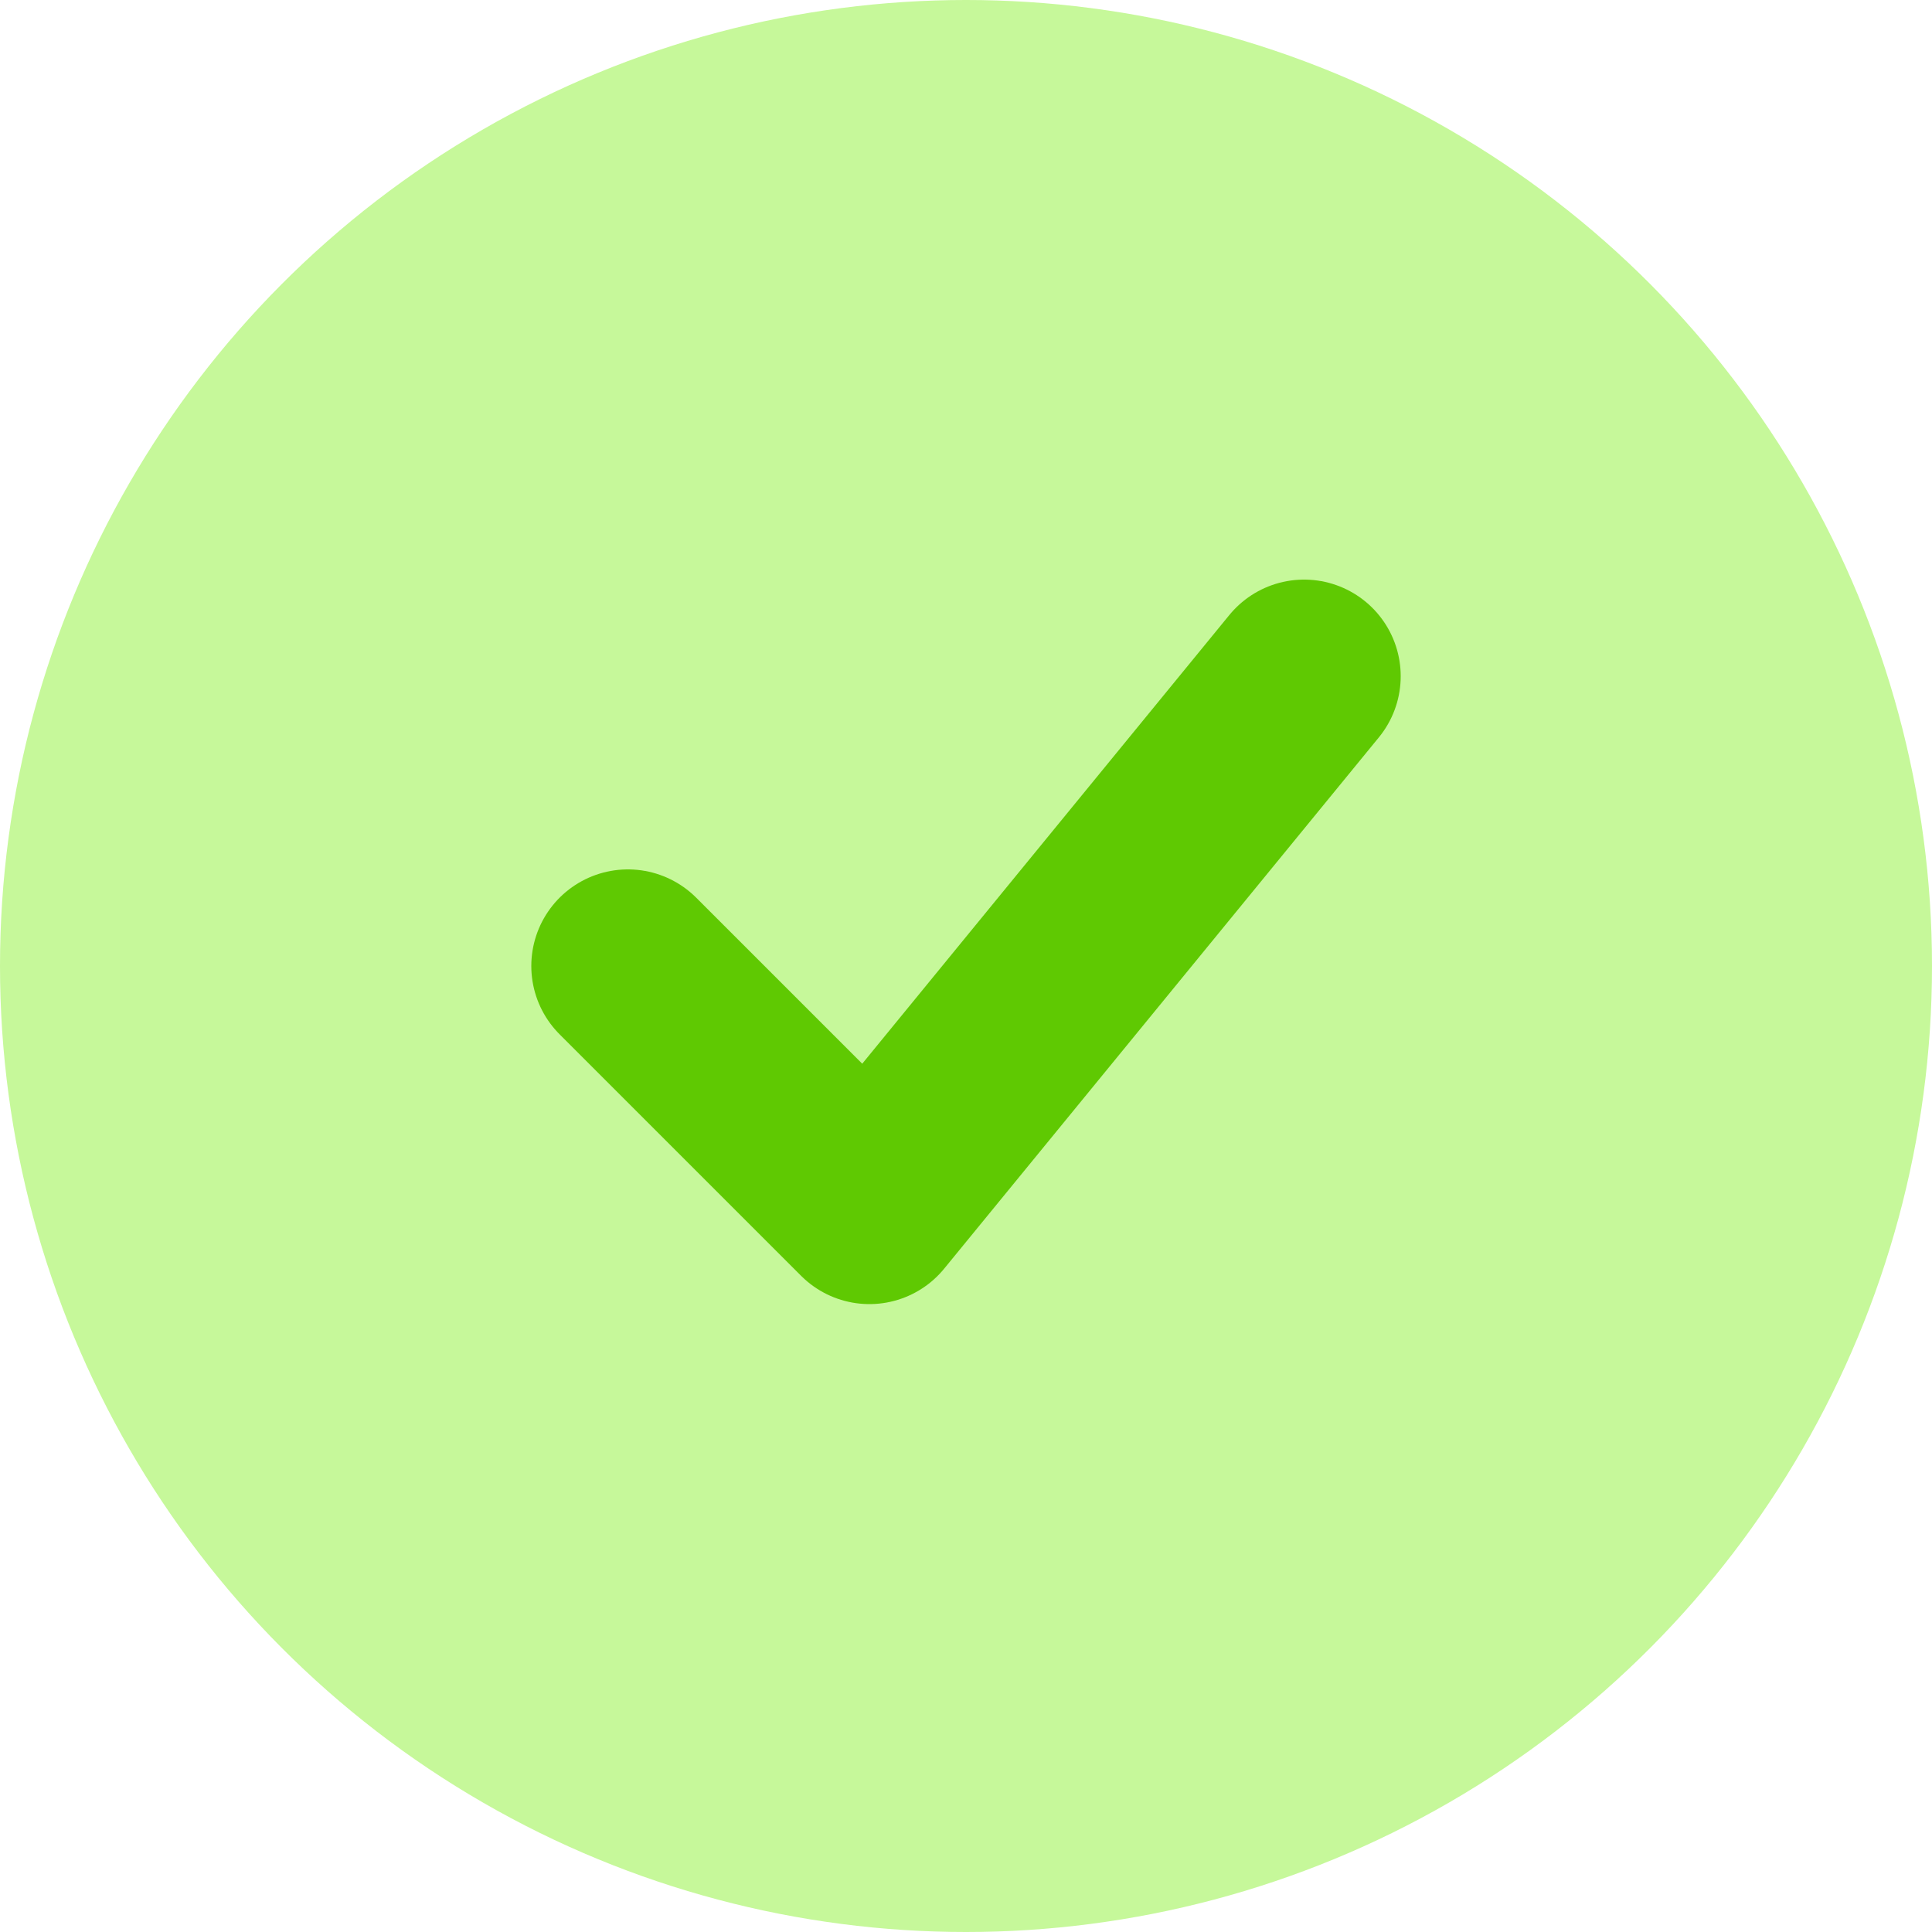
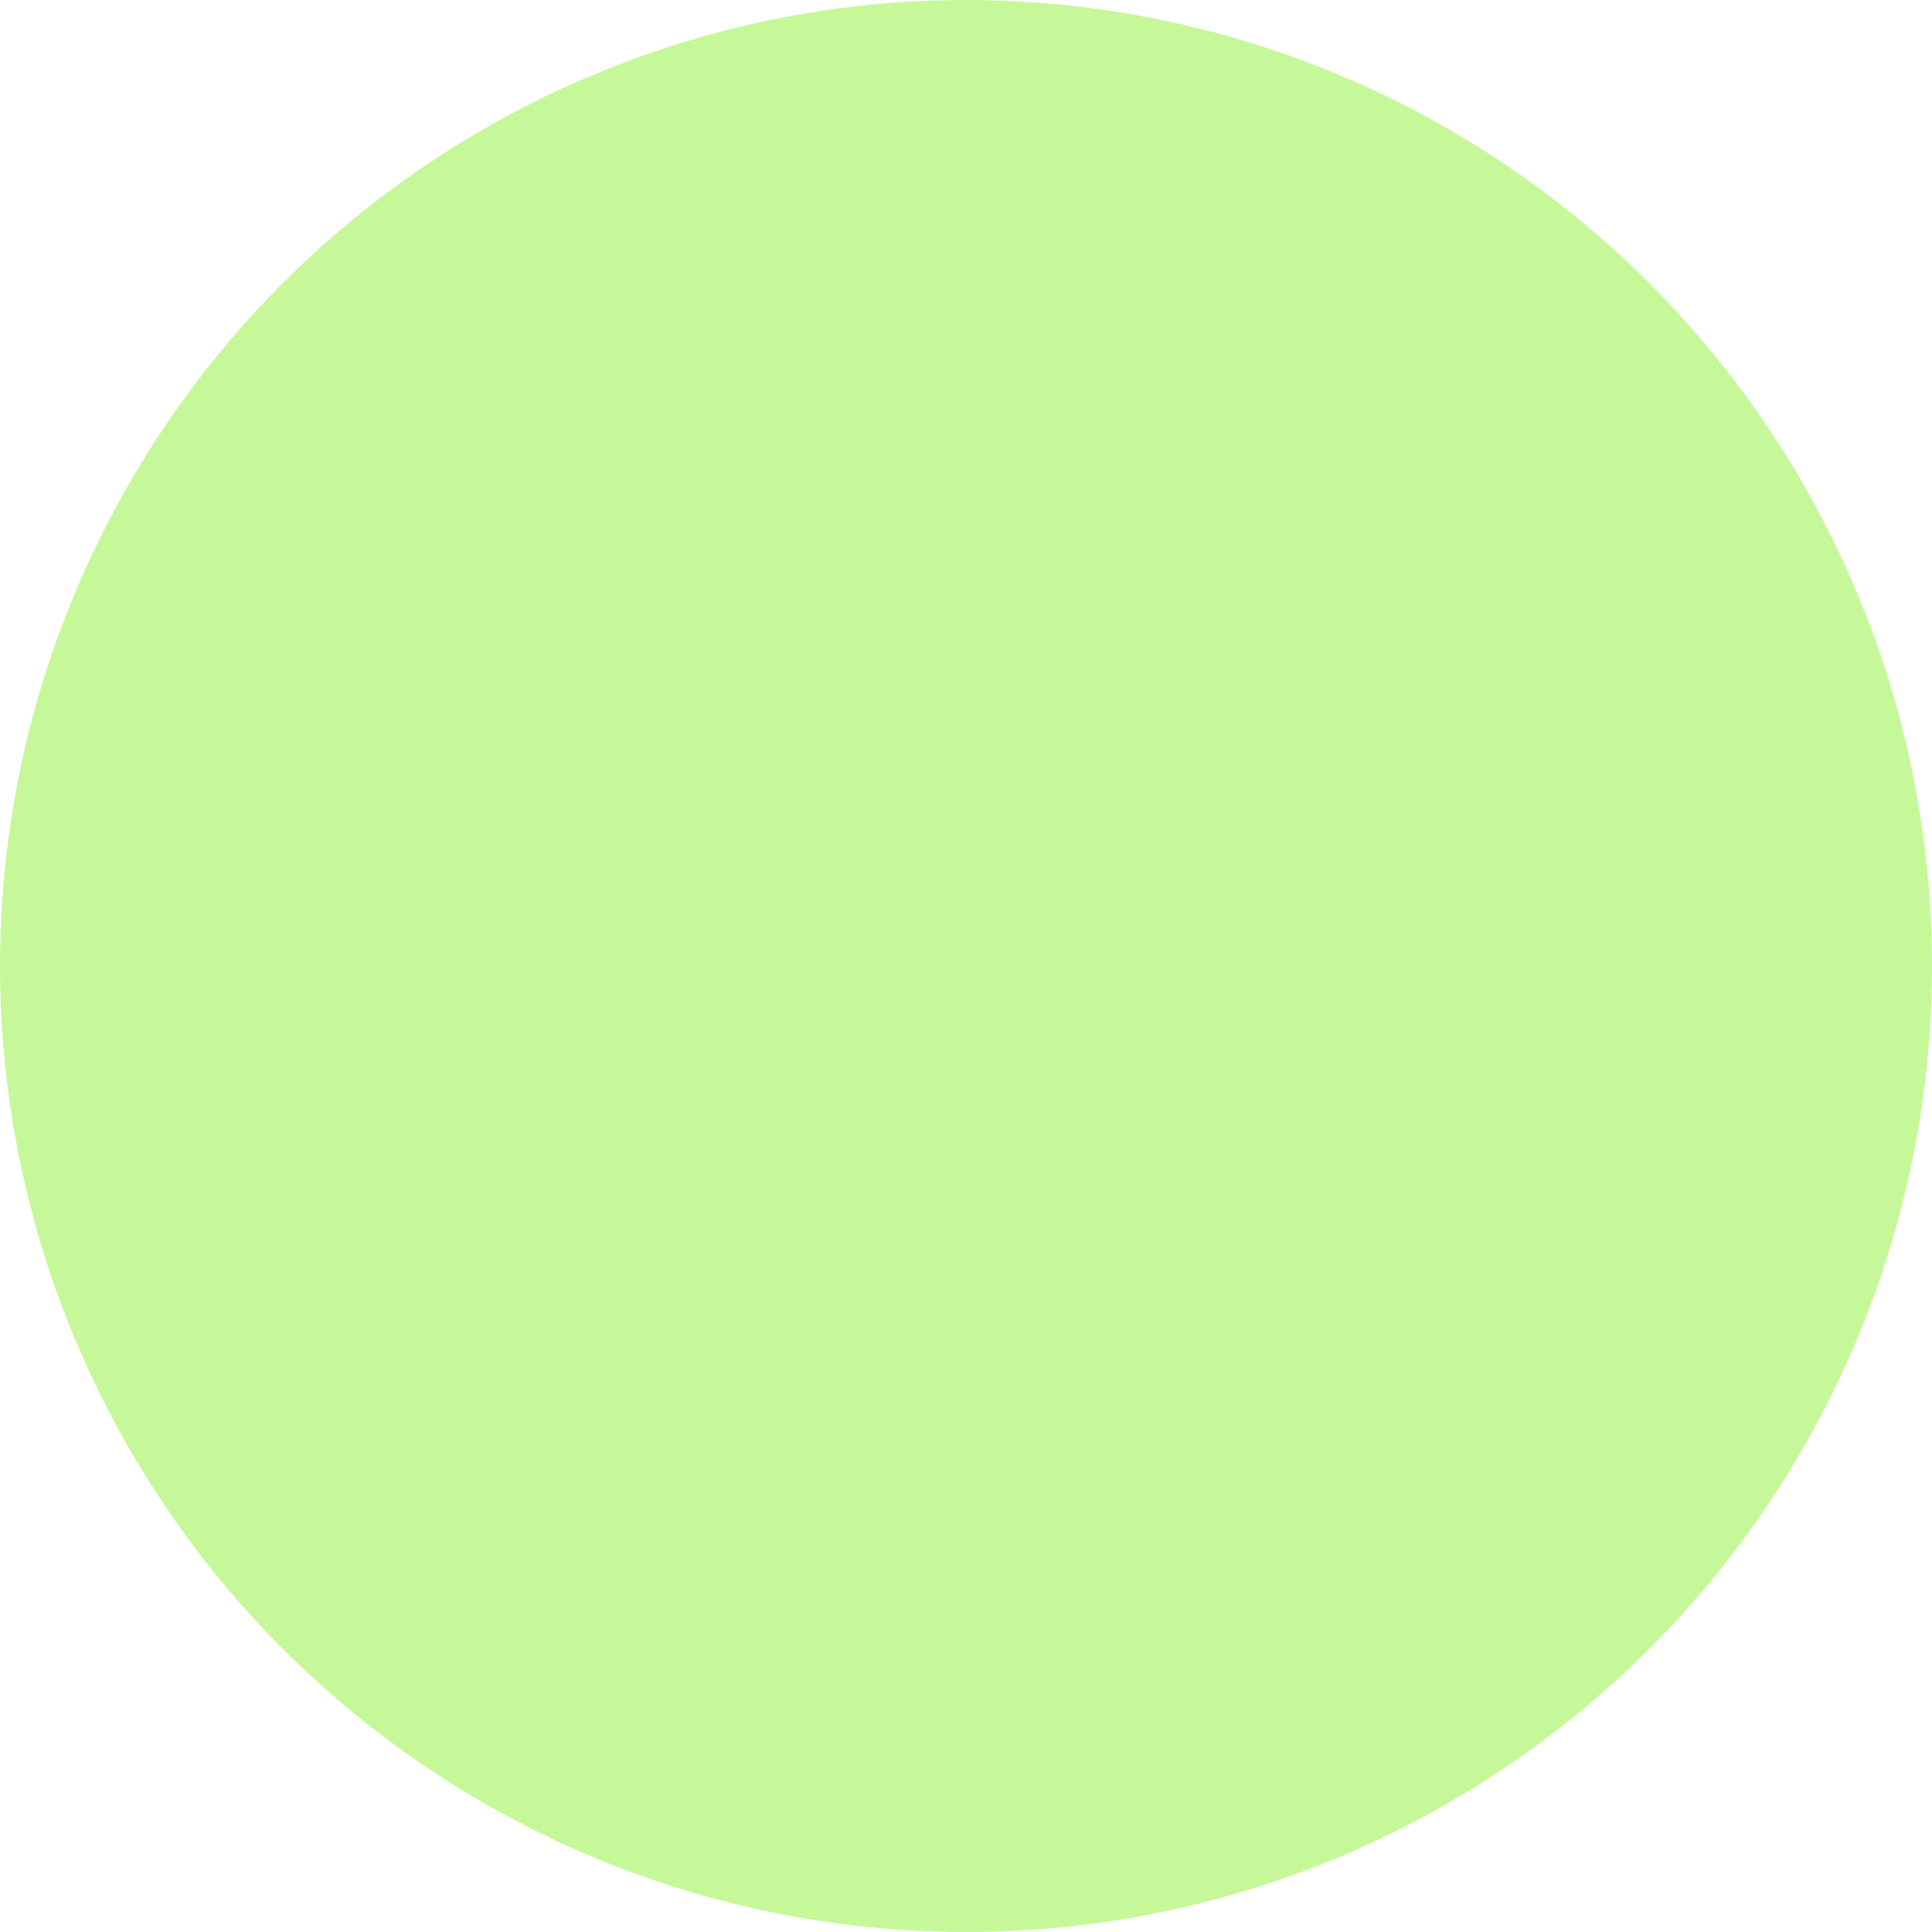
<svg xmlns="http://www.w3.org/2000/svg" width="20" height="20" viewBox="0 0 20 20">
  <g id="check_mark_green" transform="translate(-703 -661)">
    <circle id="Ellipse_619" data-name="Ellipse 619" cx="10" cy="10" r="10" transform="translate(703 661)" fill="#c6f89a" />
    <g id="Icon_editeur_desktop_com_checkmark_filtre" transform="translate(707 665)">
-       <path id="Tracé_285" data-name="Tracé 285" d="M5,9l2.5,2.5L12,6" transform="translate(-2.5 -3)" fill="none" stroke="#5fc902" stroke-linecap="round" stroke-linejoin="round" stroke-width="2" />
-       <rect id="Rectangle_82" data-name="Rectangle 82" width="12" height="12" fill="none" />
-     </g>
+       </g>
  </g>
</svg>